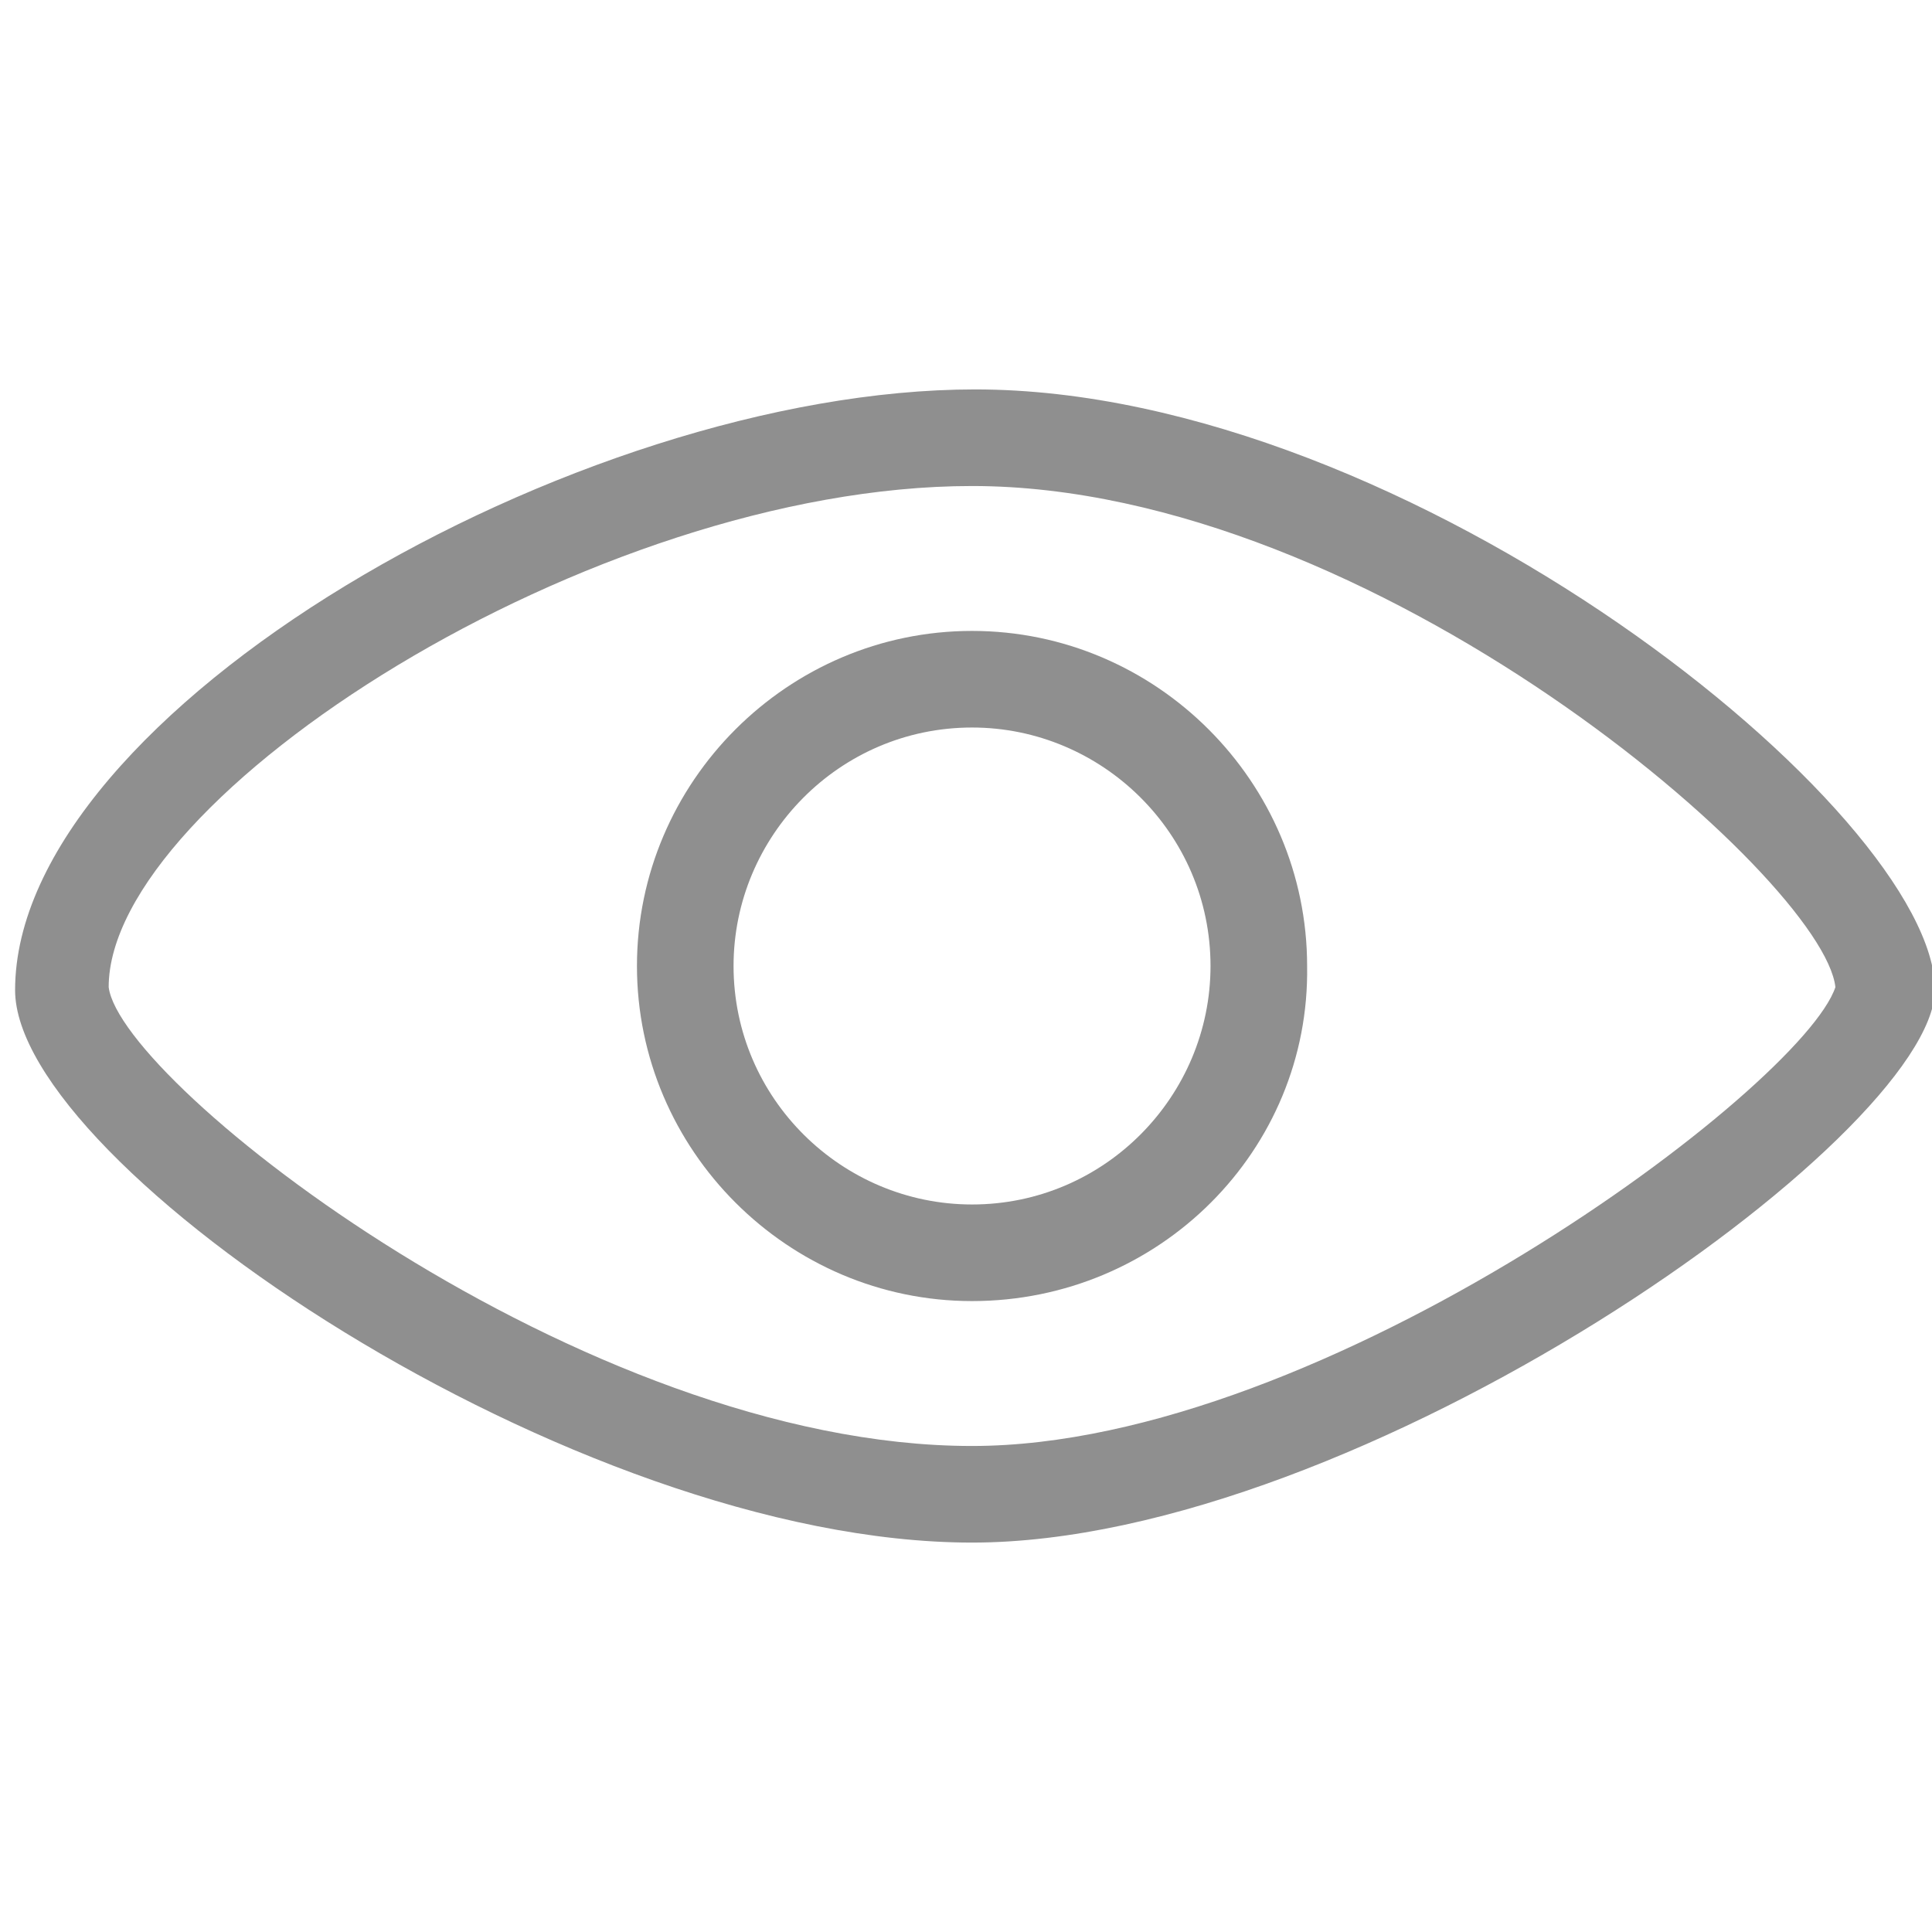
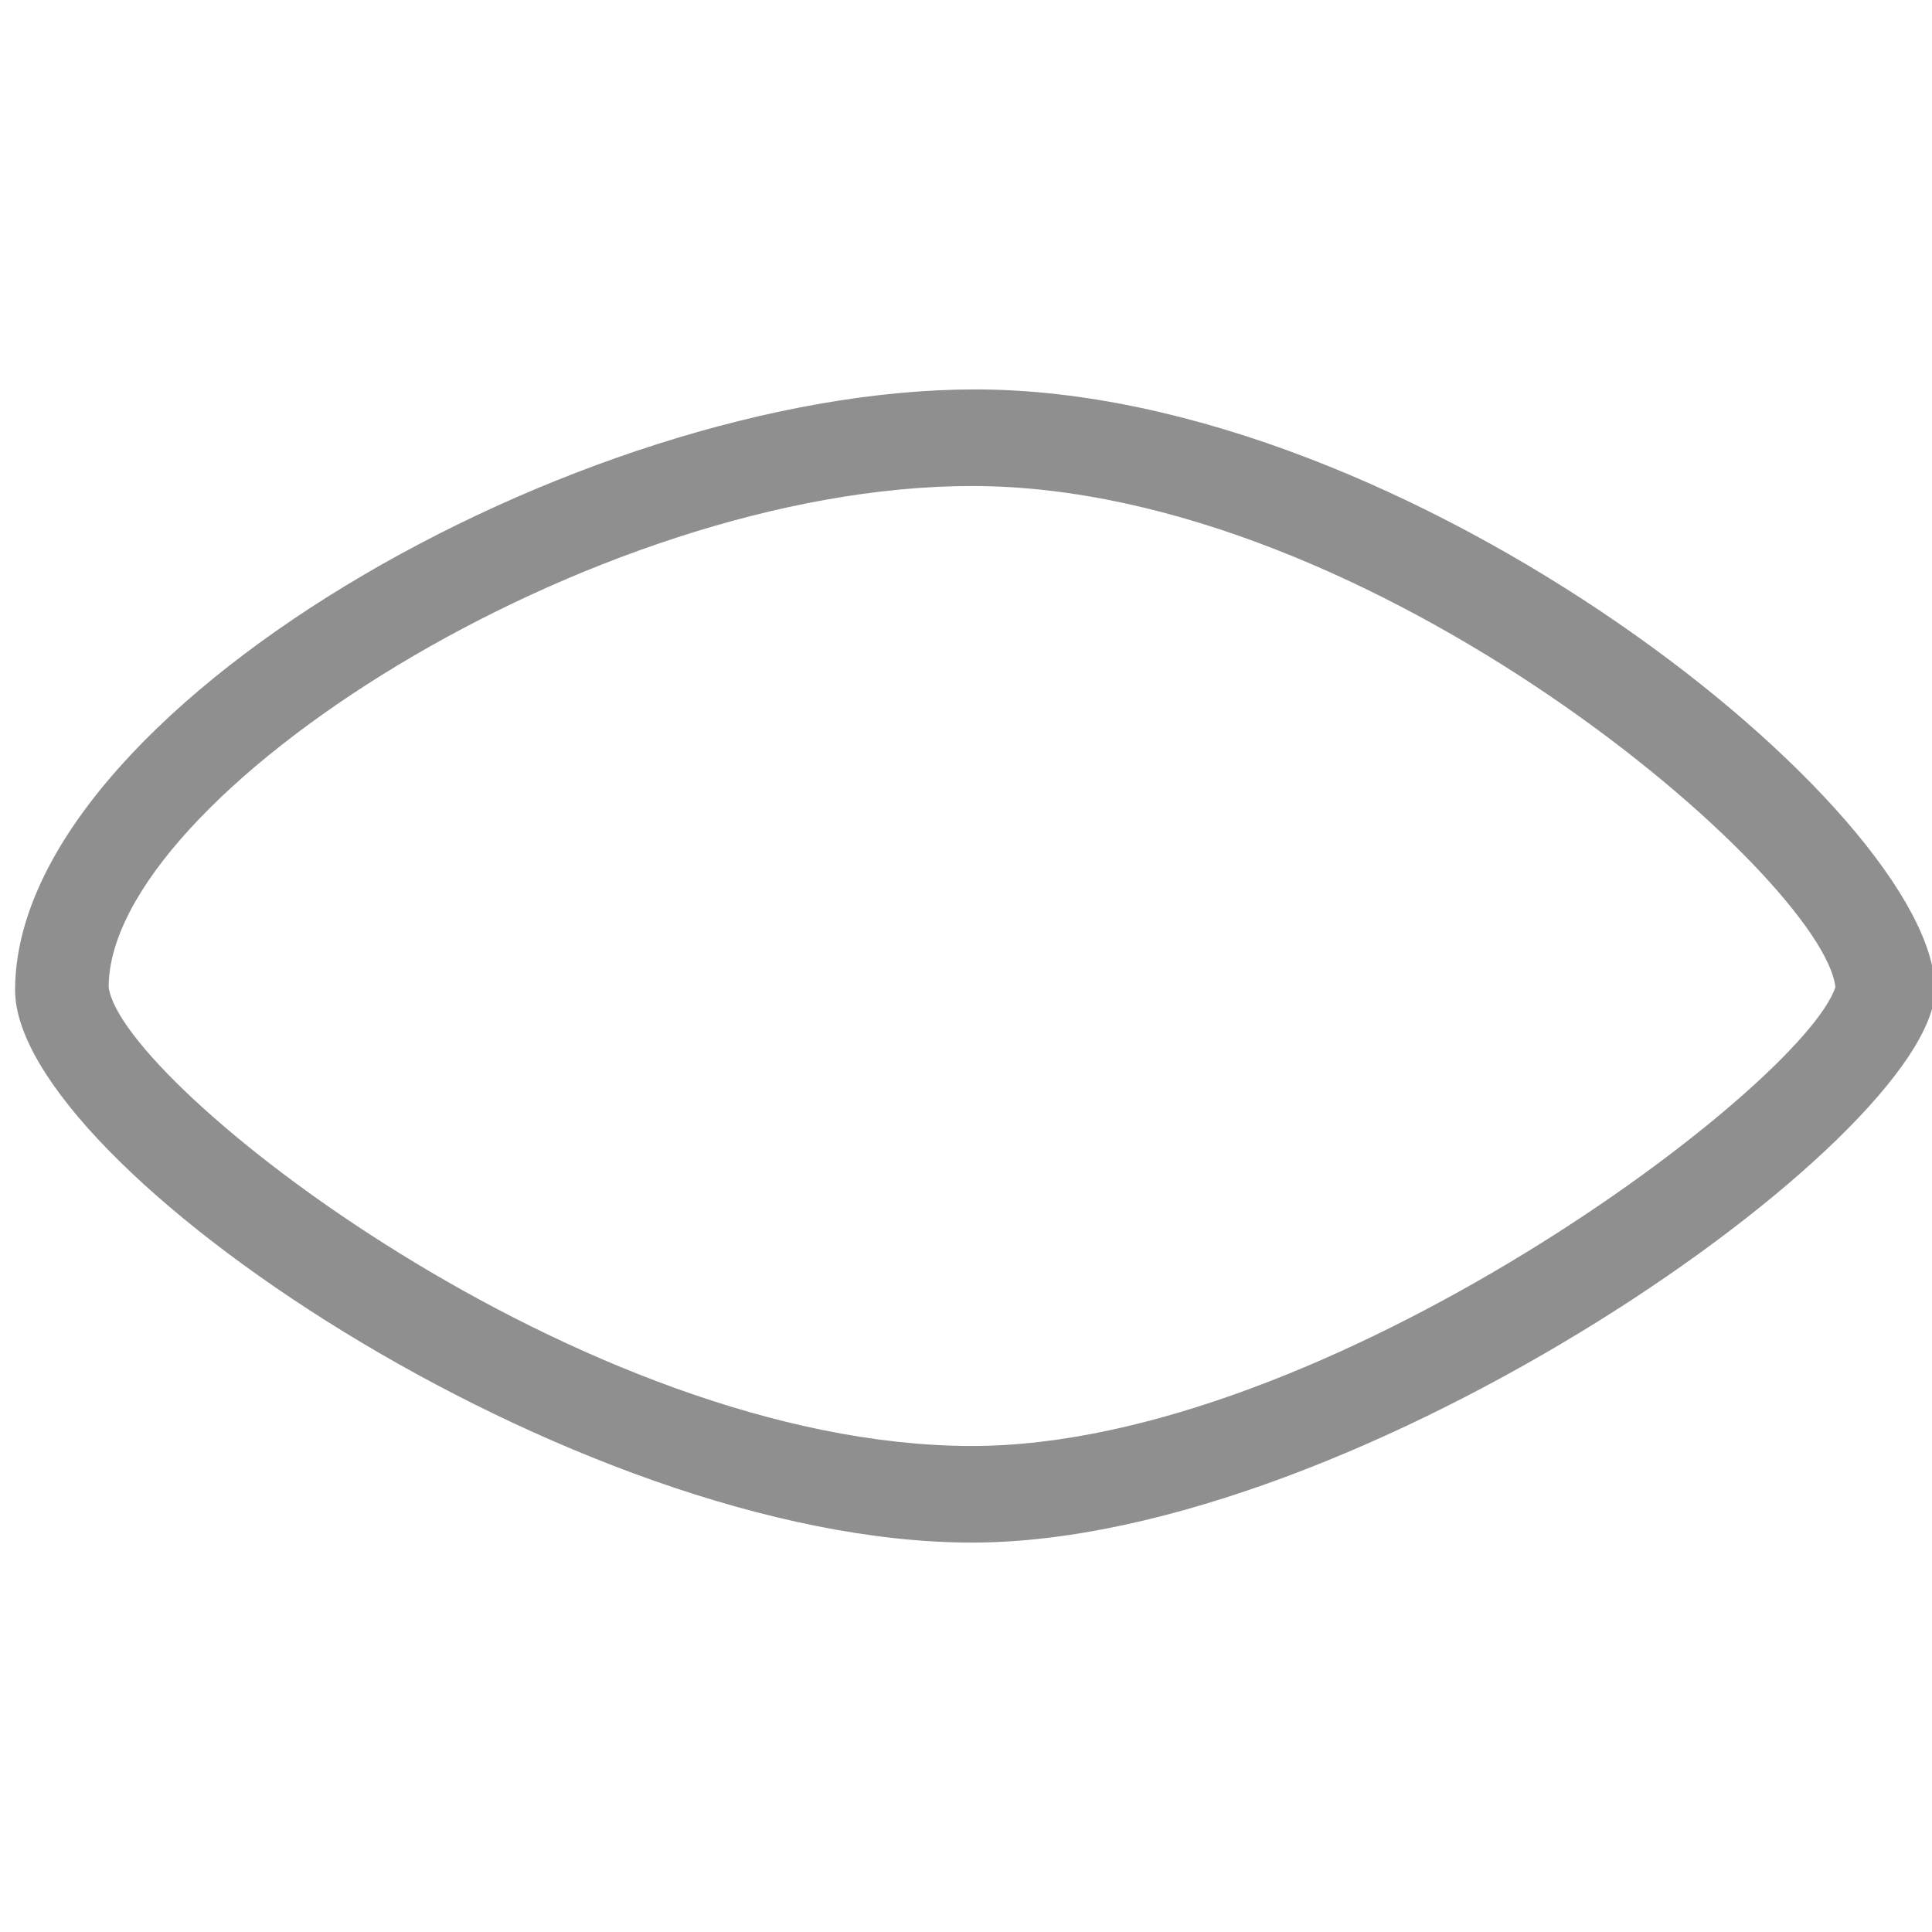
<svg xmlns="http://www.w3.org/2000/svg" version="1.1" id="图层_1" x="0px" y="0px" viewBox="0 0 64 64" style="enable-background:new 0 0 64 64;" xml:space="preserve">
  <style type="text/css">
	.st0{fill:#FF6C04;}
	.st1{fill:#3BAE3E;}
	.st2{fill:#909090;stroke:#909090;stroke-miterlimit:10;}
	.st3{fill:#909090;}
	.st4{fill:#9A999A;}
	.st5{fill:#7F7F80;}
	.st6{fill:#8F8F8F;}
	.st7{fill:#040000;}
	.st8{fill:#EB6A1B;}
	.st9{fill:#FDF2E9;}
	.st10{fill:#F3AA89;}
	.st11{fill:#FFFFFF;}
	.st12{fill:#060001;}
	.st13{fill:#9D9D9D;}
	.st14{fill:#F4A72B;}
	.st15{fill:#DB2926;}
	.st16{fill:#ABABAB;}
	.st17{fill:#C4C3C3;}
	.st18{fill:url(#SVGID_1_);}
	.st19{fill:#FFBC8F;}
	.st20{fill:#FF6C04;stroke:#EB6A1B;stroke-miterlimit:10;}
</style>
  <path class="st6" d="M32.2,47.9c11.7,0,27.5-11.9,28.6-15.2c-0.4-3.6-15.3-16.6-28.6-16.6c-12.6,0-28.6,10.3-28.6,16.6  C4,35.9,19.3,47.9,32.2,47.9 M32.2,51.1C19,51.1,0.5,38.6,0.5,32.8c0-9.2,18.6-19.9,31.8-19.9c14.4,0,31.8,14,31.8,19.9  C64,37.7,45,51.1,32.2,51.1L32.2,51.1L32.2,51.1L32.2,51.1z" />
-   <path class="st6" d="M32.2,39.9c4.4,0,7.9-3.6,7.9-7.9c0-4.4-3.6-7.9-7.9-7.9c-4.4,0-7.9,3.6-7.9,7.9C24.3,36.4,27.9,39.9,32.2,39.9   M32.2,43.1c-6.1,0-11.1-5-11.1-11.1c0-6.1,5-11.1,11.1-11.1c6.1,0,11.1,5,11.1,11.1C43.4,38.1,38.4,43.1,32.2,43.1L32.2,43.1  L32.2,43.1L32.2,43.1z" />
</svg>